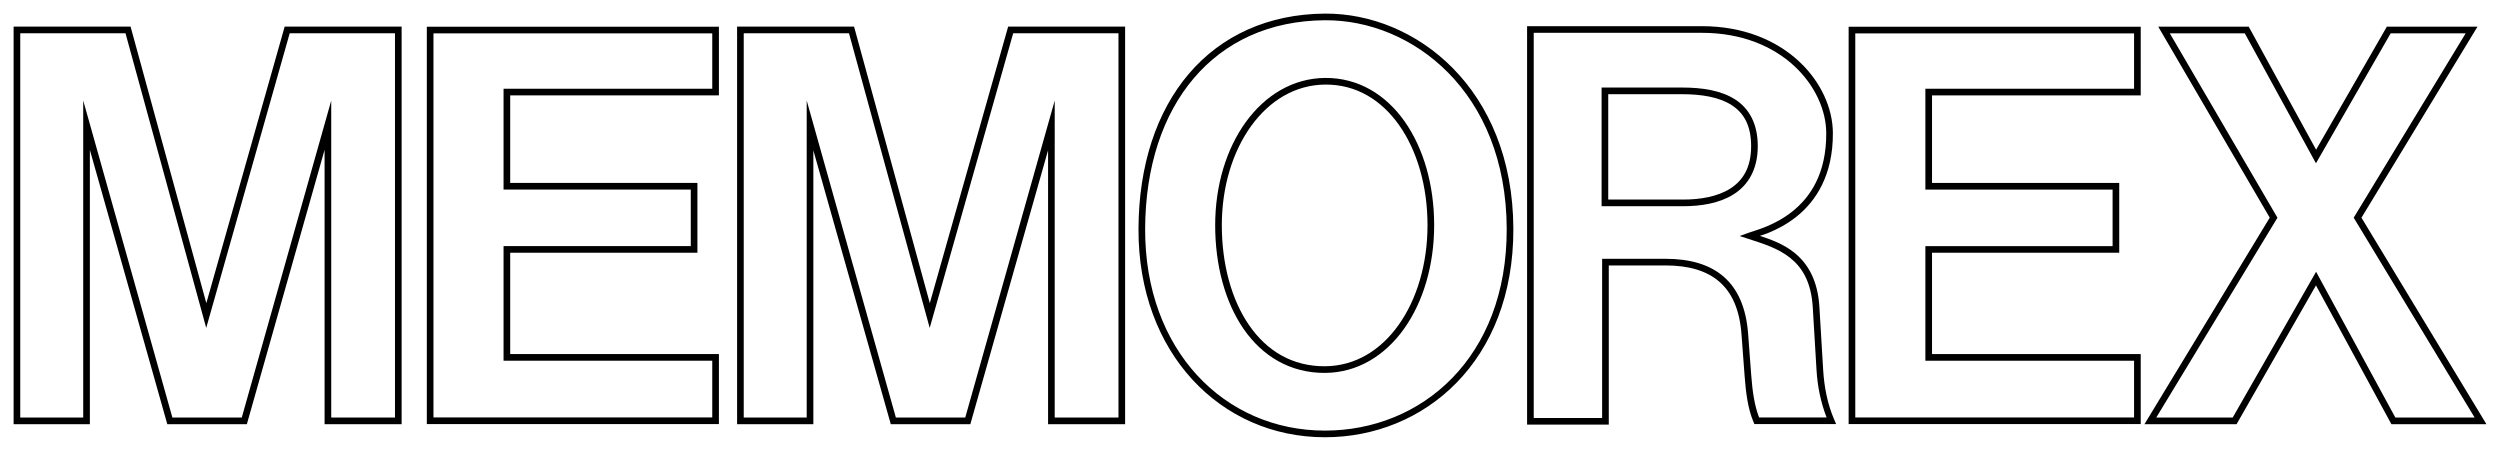
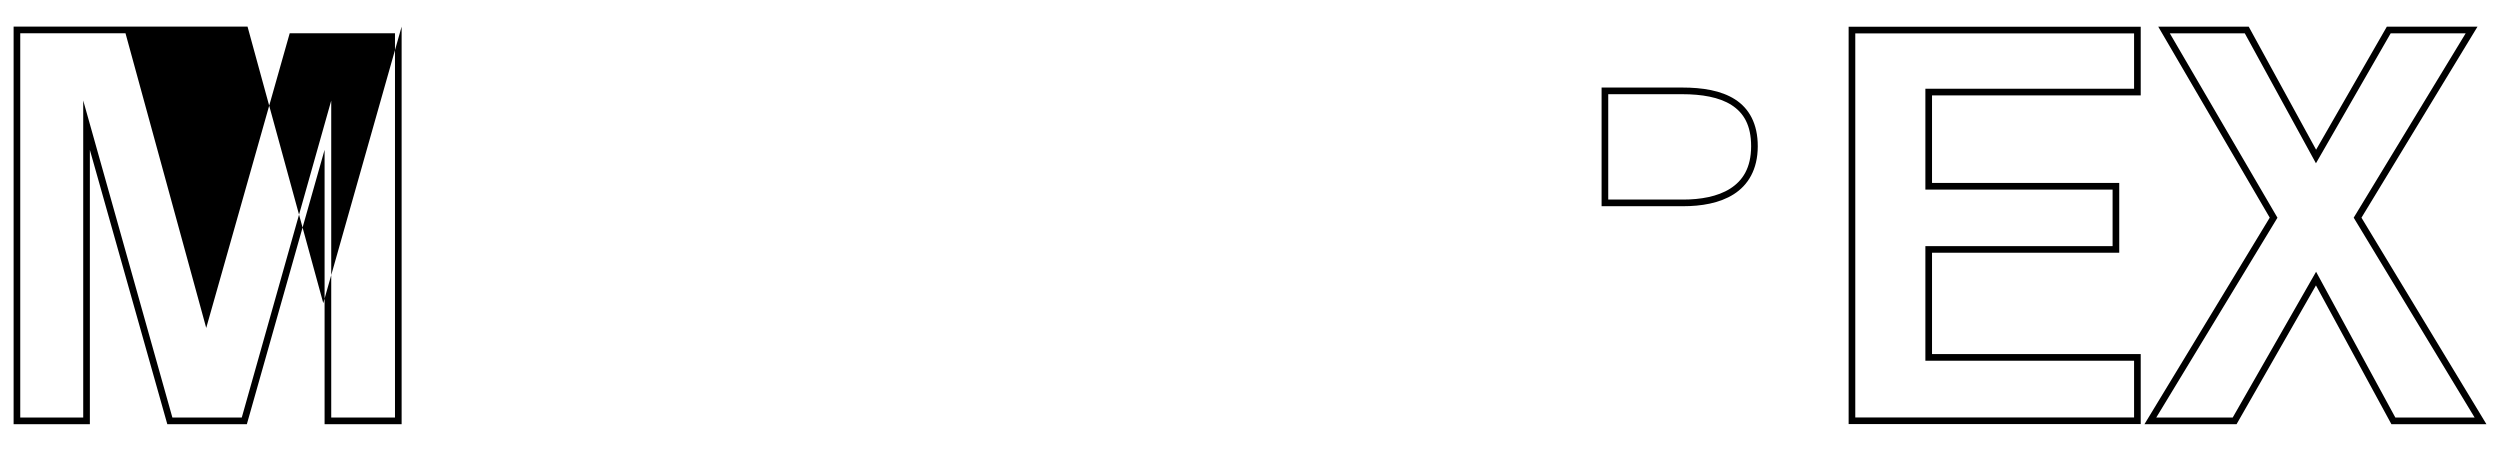
<svg xmlns="http://www.w3.org/2000/svg" width="367.41mm" height="66.26mm" version="1.1" viewBox="0 0 551.11 99.389">
  <title>P-220326-2</title>
  <g transform="translate(261.75 321.62)">
-     <path d="m-258.75-315.75v87.637h16.811v-60.465l17.07 60.465h17.537l17.135-60.482v60.482h16.984v-87.637h-25.783l-17.27 60.959-16.697-60.959zm60.863 1.465h23.209v84.707h-14.055v-69.869l-19.719 69.869h-15.297l-19.656-69.887v69.887h-13.881v-84.705h23.203l17.793 64.953z" color="#000000" stroke-linecap="square" stroke-miterlimit="7.6" style="-inkscape-stroke:none" />
-     <path d="m-99.262-315.75v87.637h16.811v-60.365l17.07 60.365h17.537l17.135-60.382v60.382h16.984v-87.637h-25.783l-17.27 60.959-16.697-60.959zm60.863 1.465h23.209v84.707h-14.055v-69.869l-19.719 69.869h-15.297l-19.656-69.887v69.887h-13.881v-84.705h23.203l17.793 64.953z" color="#000000" stroke-linecap="square" stroke-miterlimit="7.6" style="-inkscape-stroke:none" />
-     <path d="m-167.66-315.73v87.596h64.389v-15.436h-46.008v-22.336h41.27v-15.391h-41.27v-19.297h46.008v-15.137h-0.732zm1.465 1.465h61.459v12.207h-46.008v22.227h41.27v12.461h-41.27v25.266h46.008v12.506h-61.459z" color="#000000" style="-inkscape-stroke:none" />
+     <path d="m-258.75-315.75v87.637h16.811v-60.465l17.07 60.465h17.537l17.135-60.482v60.482h16.984v-87.637l-17.27 60.959-16.697-60.959zm60.863 1.465h23.209v84.707h-14.055v-69.869l-19.719 69.869h-15.297l-19.656-69.887v69.887h-13.881v-84.705h23.203l17.793 64.953z" color="#000000" stroke-linecap="square" stroke-miterlimit="7.6" style="-inkscape-stroke:none" />
    <path d="m145.77-315.73v87.598h64.389v-15.438h-46.006v-22.334h41.27v-15.391h-41.27v-19.297h46.008l-2e-3 -15.139h-0.732zm1.465 1.467h61.459v12.207h-46.006v22.227h41.27v12.461h-41.27v25.264h46.006v12.508h-61.459z" color="#000000" style="-inkscape-stroke:none" />
-     <path d="m30.326-318.62c-12.585 0.082-22.888 4.918-30.004 13.268-7.116 8.35-11.048 20.173-11.098 34.197-0.097 27.408 18.149 45.931 41.105 45.924 22.026-7e-3 41.61-16.859 41.531-45.924-0.084-30.978-21.549-47.595-41.535-47.465zm0.008 1.465c19.17-0.125 39.98 15.699 40.062 46.004 0.077 28.41-18.782 44.448-40.066 44.455-22.172 7e-3 -39.735-17.695-39.641-44.455 0.049-13.753 3.902-25.217 10.748-33.25 6.846-8.033 16.68-12.674 28.896-12.754z" color="#000000" style="-inkscape-stroke:none" />
-     <path d="m30.359-304.44c-7.082 0.061-13.185 3.806-17.461 9.701-4.276 5.895-6.769 13.942-6.769 22.76 1.3e-6 8.799 2.158 16.921 6.273 22.881 4.116 5.96 10.251 9.737 17.969 9.682 7.141-0.052 13.2-3.826 17.41-9.75s6.621-14 6.621-22.812c1e-6 -8.808-2.319-16.909-6.486-22.84-4.167-5.931-10.24-9.684-17.557-9.621zm0.014 1.465c6.813-0.059 12.391 3.373 16.344 8.998s6.221 13.448 6.221 21.998c-1e-6 8.545-2.353 16.337-6.352 21.963-3.998 5.626-9.59 9.087-16.225 9.135-7.239 0.052-12.857-3.406-16.754-9.049-3.897-5.643-6.014-13.49-6.014-22.049-8e-7 -8.54 2.43-16.298 6.492-21.898 4.062-5.6 9.711-9.041 16.287-9.098z" color="#000000" fill-rule="evenodd" style="-inkscape-stroke:none" />
-     <path d="m74.887-315.85v87.836h18.008v-35.092h12.5c5.143 0 9.11 1.174 11.893 3.606 2.783 2.431 4.46 6.17 4.863 11.551l0.691 9.215c0.282 3.759 0.723 7.227 1.965 10.156l0.189 0.447h18.02l-0.438-1.022c-1.49-3.47-2.195-7.16-2.424-10.98l-0.826-13.824c-0.356-5.949-2.61-9.636-5.559-11.986-2.338-1.864-5.02-2.843-7.557-3.686 0.677-0.223 1.043-0.312 1.953-0.688 1.824-0.753 4.008-1.862 6.113-3.543 4.211-3.362 8.07-9.056 8.021-18.457-0.056-10.848-10.404-23.533-28.871-23.533zm1.465 1.465h37.078c17.798 0 27.355 12.158 27.406 22.076 0.046 9.003-3.541 14.166-7.471 17.303-1.965 1.569-4.022 2.62-5.758 3.336s-3.108 1.081-3.857 1.353l-2 0.729 2.023 0.658c3.046 0.99 6.424 2.011 9.084 4.131 2.66 2.12 4.671 5.304 5.008 10.93l0.828 13.824c0.215 3.586 0.923 7.087 2.217 10.449h-14.879c-1.006-2.587-1.464-5.724-1.728-9.248l-0.691-9.215c-0.423-5.635-2.233-9.814-5.359-12.545s-7.49-3.967-12.857-3.967h-13.965v35.092h-15.078z" color="#000000" style="-inkscape-stroke:none" />
    <path d="m91.311-302.32v26.158h17.982c3.955 0 8.007-0.642 11.148-2.639 3.141-1.997 5.287-5.417 5.299-10.557 0.011-5.008-1.924-8.377-5.01-10.352s-7.211-2.611-11.674-2.611zm1.465 1.465h16.281c4.32 2e-5 8.183 0.651 10.883 2.379 2.7 1.728 4.347 4.472 4.336 9.115-0.011 4.748-1.847 7.561-4.621 9.324-2.774 1.764-6.569 2.41-10.361 2.41h-16.518z" color="#000000" style="-inkscape-stroke:none" />
    <path d="m214.02-315.74 0.645 1.102 23.934 40.998-27.615 45.529h20.305l17.5-30.594 16.631 30.594h20.947l-27.545-45.521 25.576-42.107h-19.984l-15.594 27.123-14.852-27.123zm2.551 1.465h16.529l15.688 28.652 16.473-28.652h16.533l-24.686 40.643 26.66 44.057h-17.479l-17.471-32.137-18.381 32.137h-16.852l26.717-44.049z" color="#000000" style="-inkscape-stroke:none" />
  </g>
</svg>